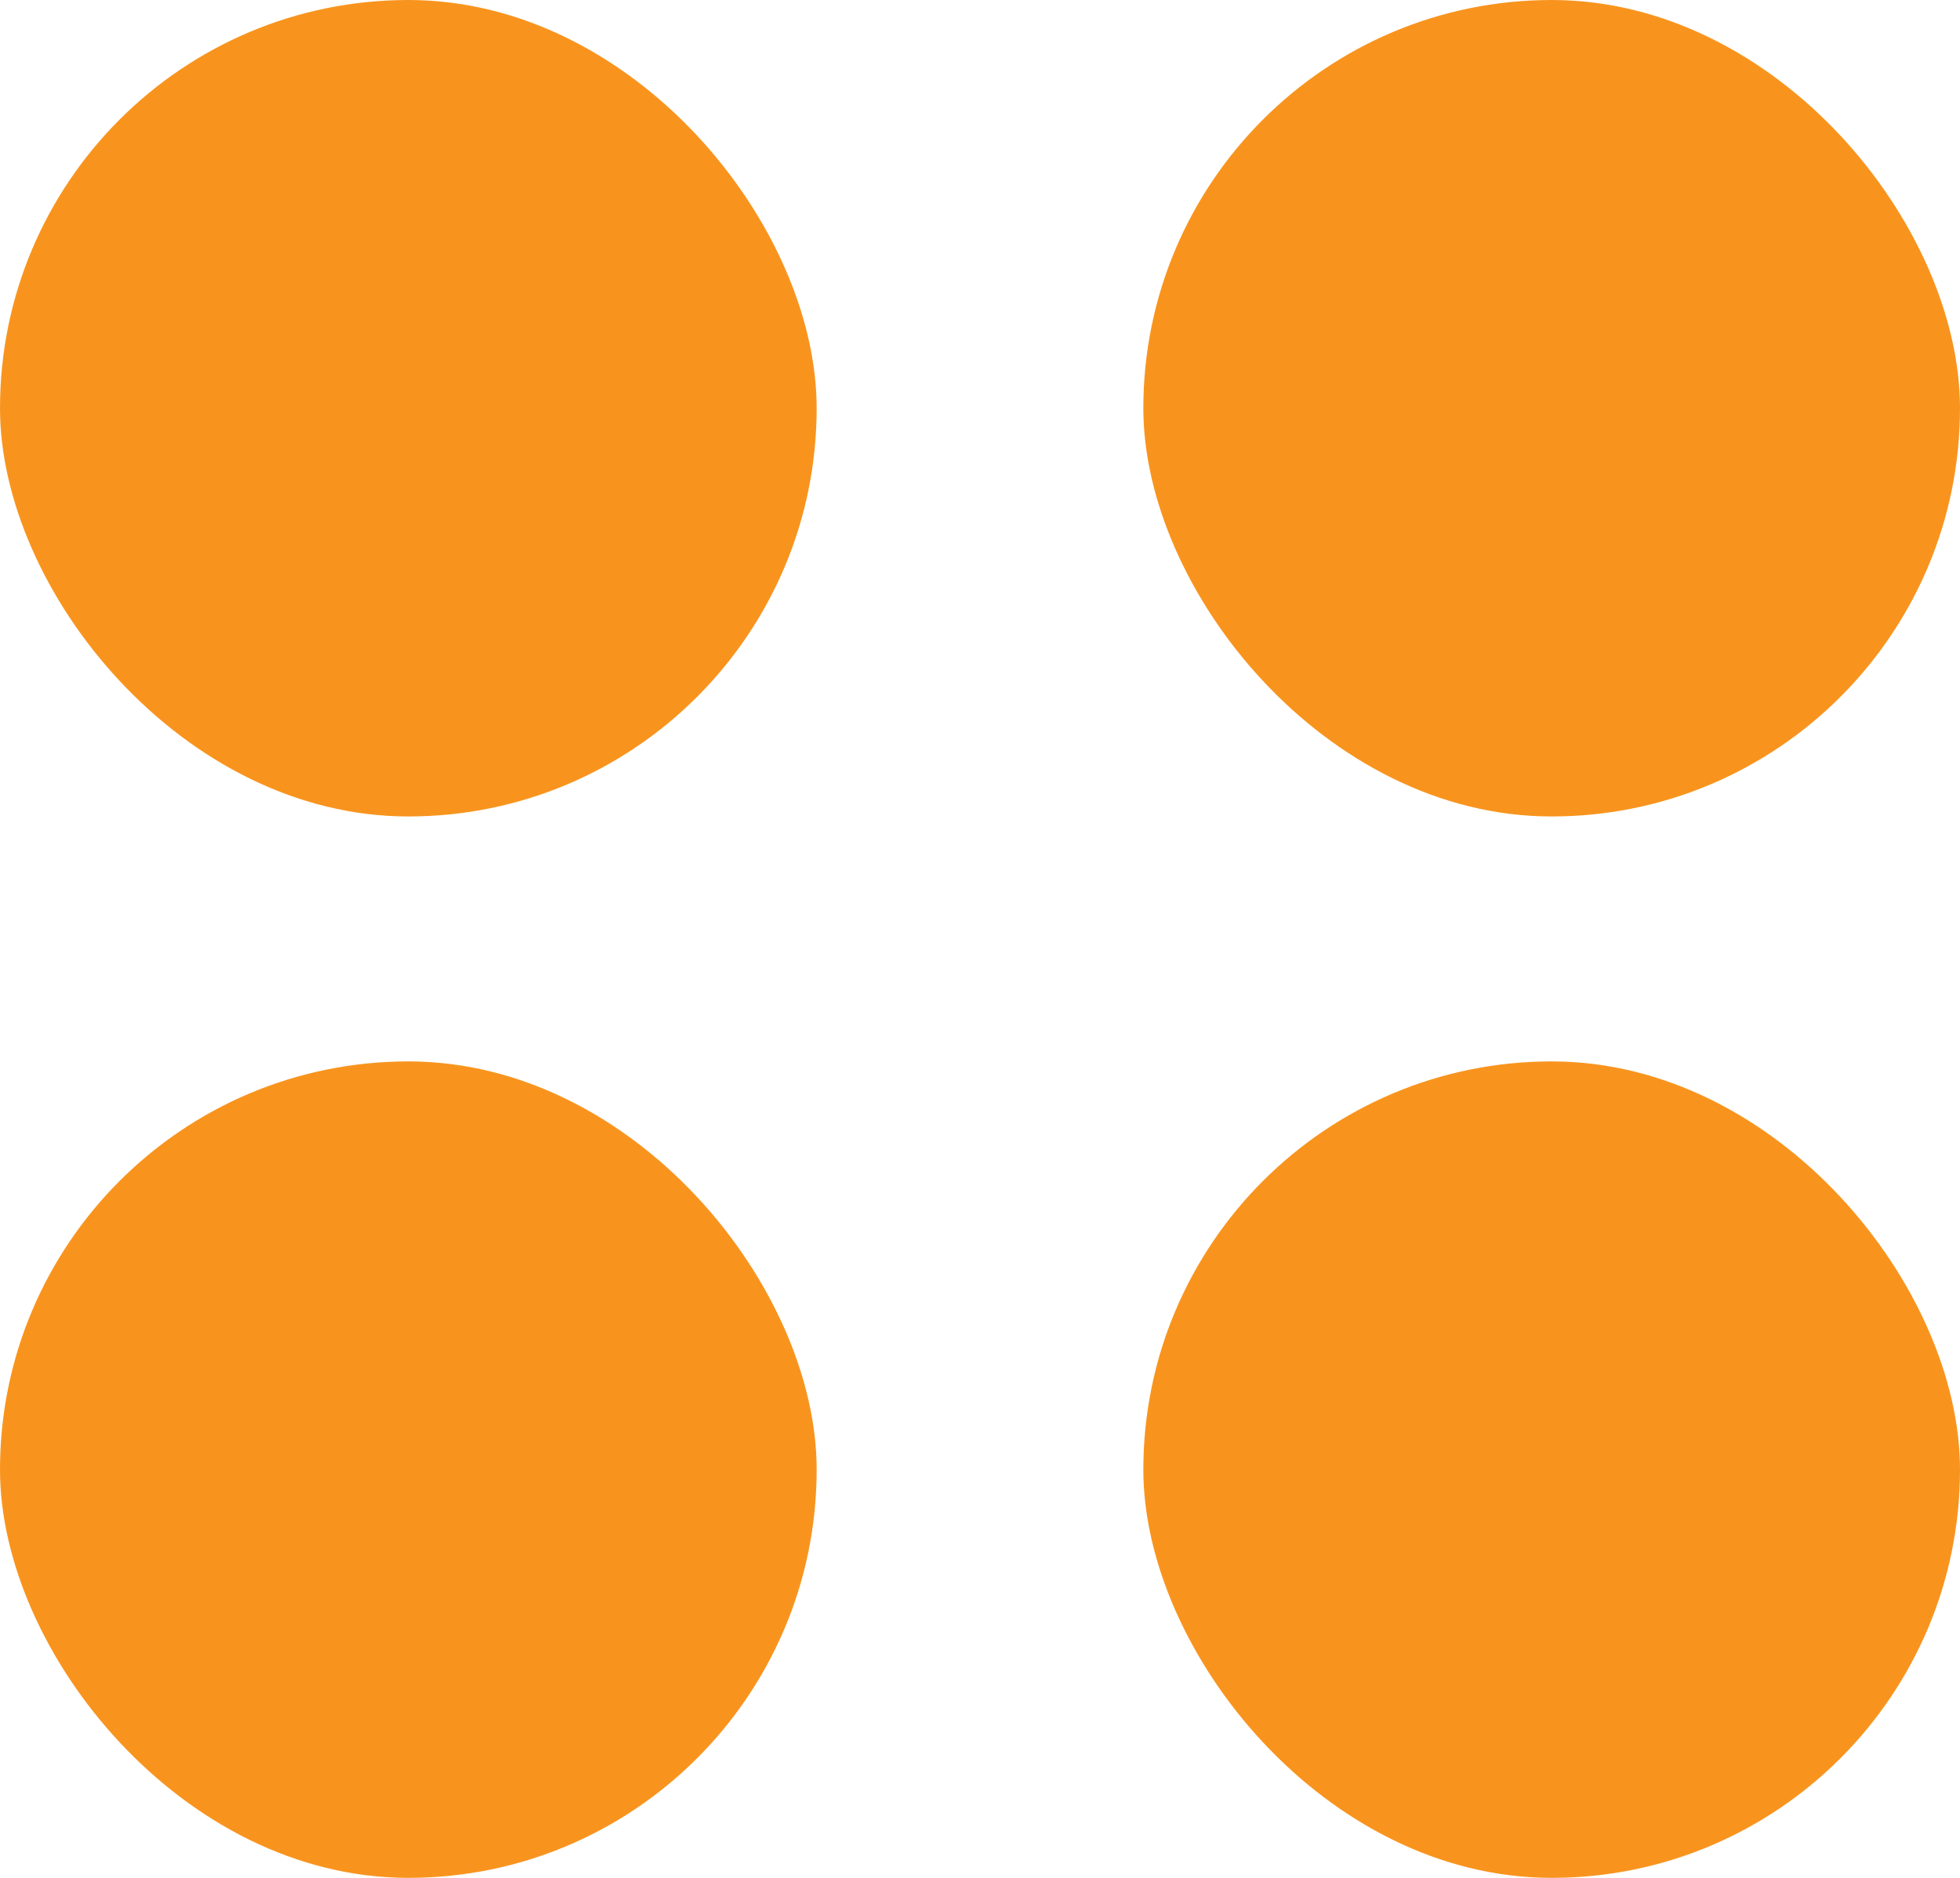
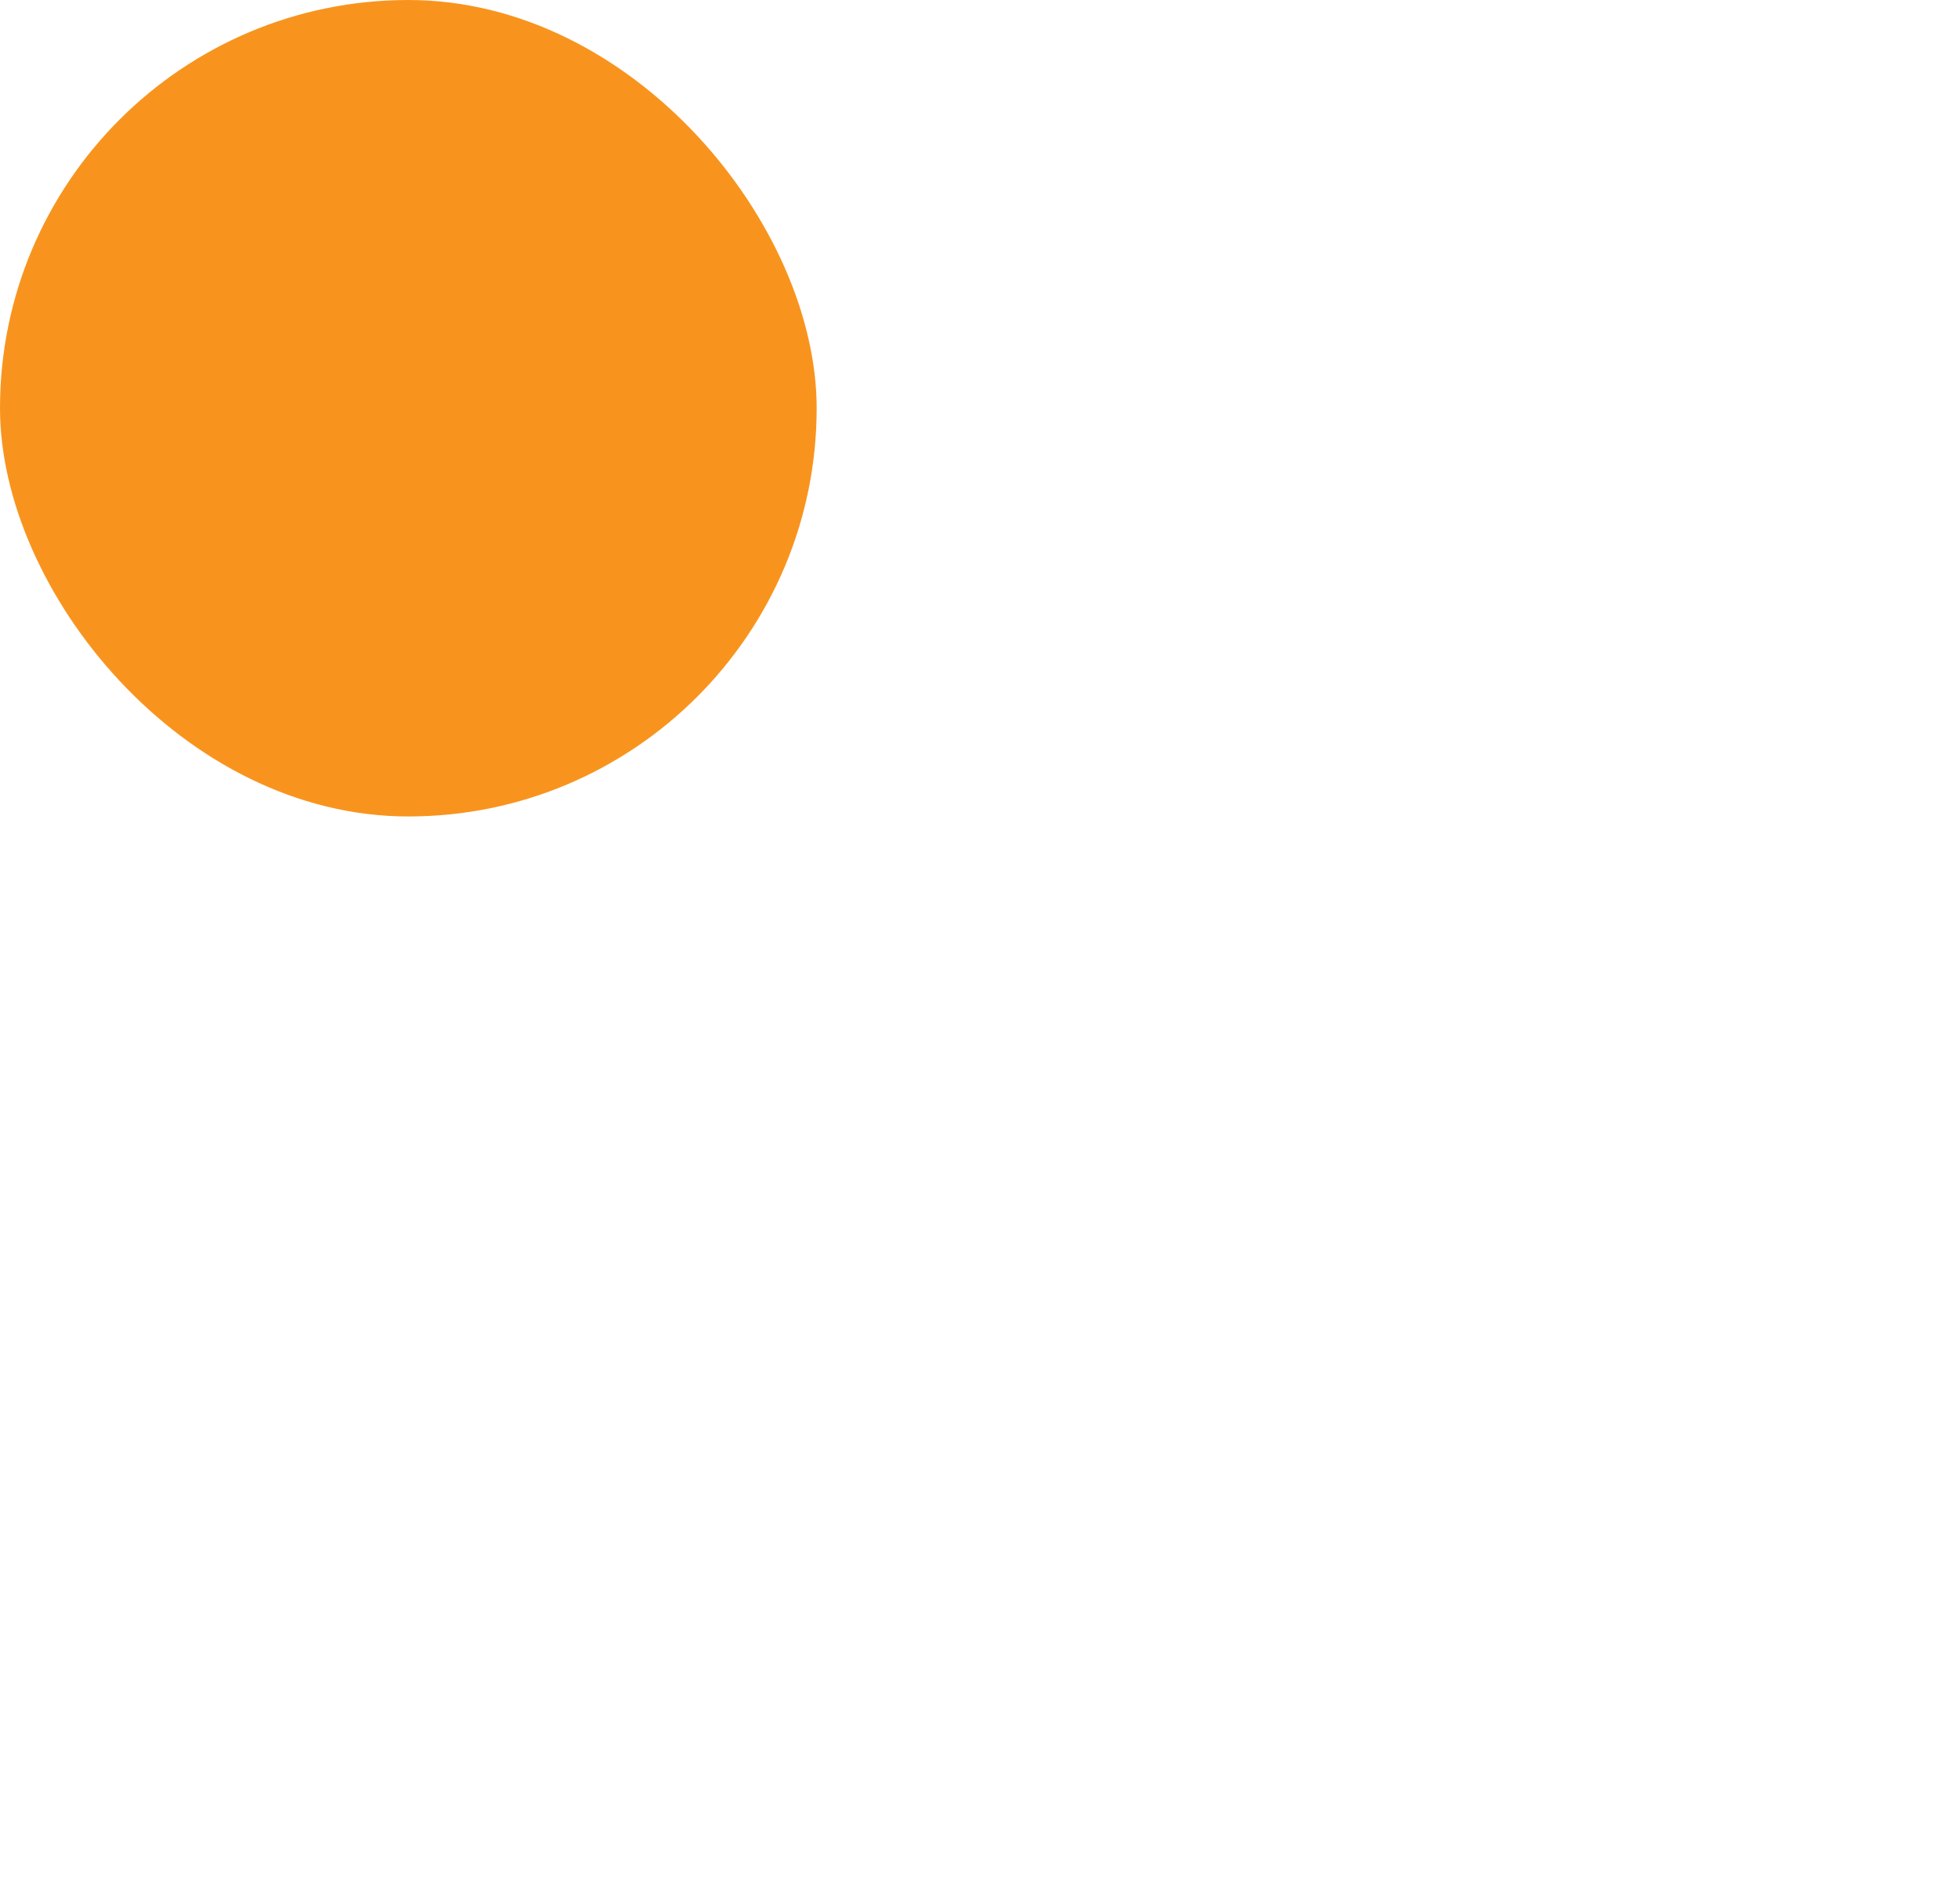
<svg xmlns="http://www.w3.org/2000/svg" width="24" height="23" viewBox="0 0 24 23" fill="none">
  <rect width="10" height="10" rx="5" fill="#F8941E" />
-   <rect y="13" width="10" height="10" rx="5" fill="#F8941E" />
-   <rect x="14" width="10" height="10" rx="5" fill="#F8941E" />
-   <rect x="14" y="13" width="10" height="10" rx="5" fill="#F8941E" />
</svg>